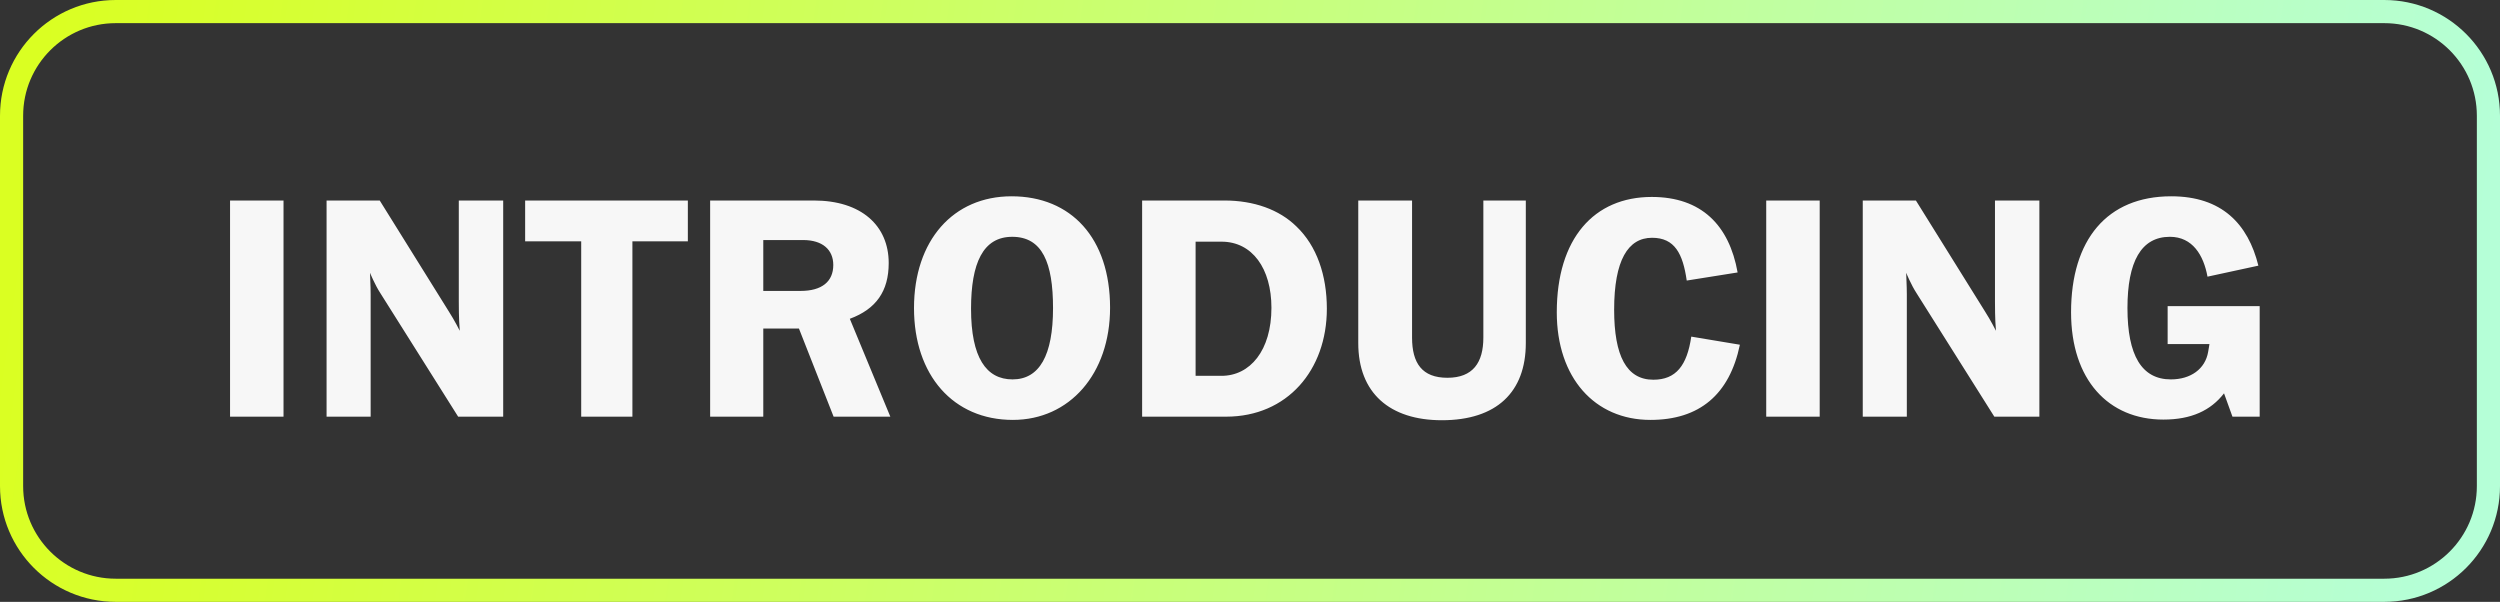
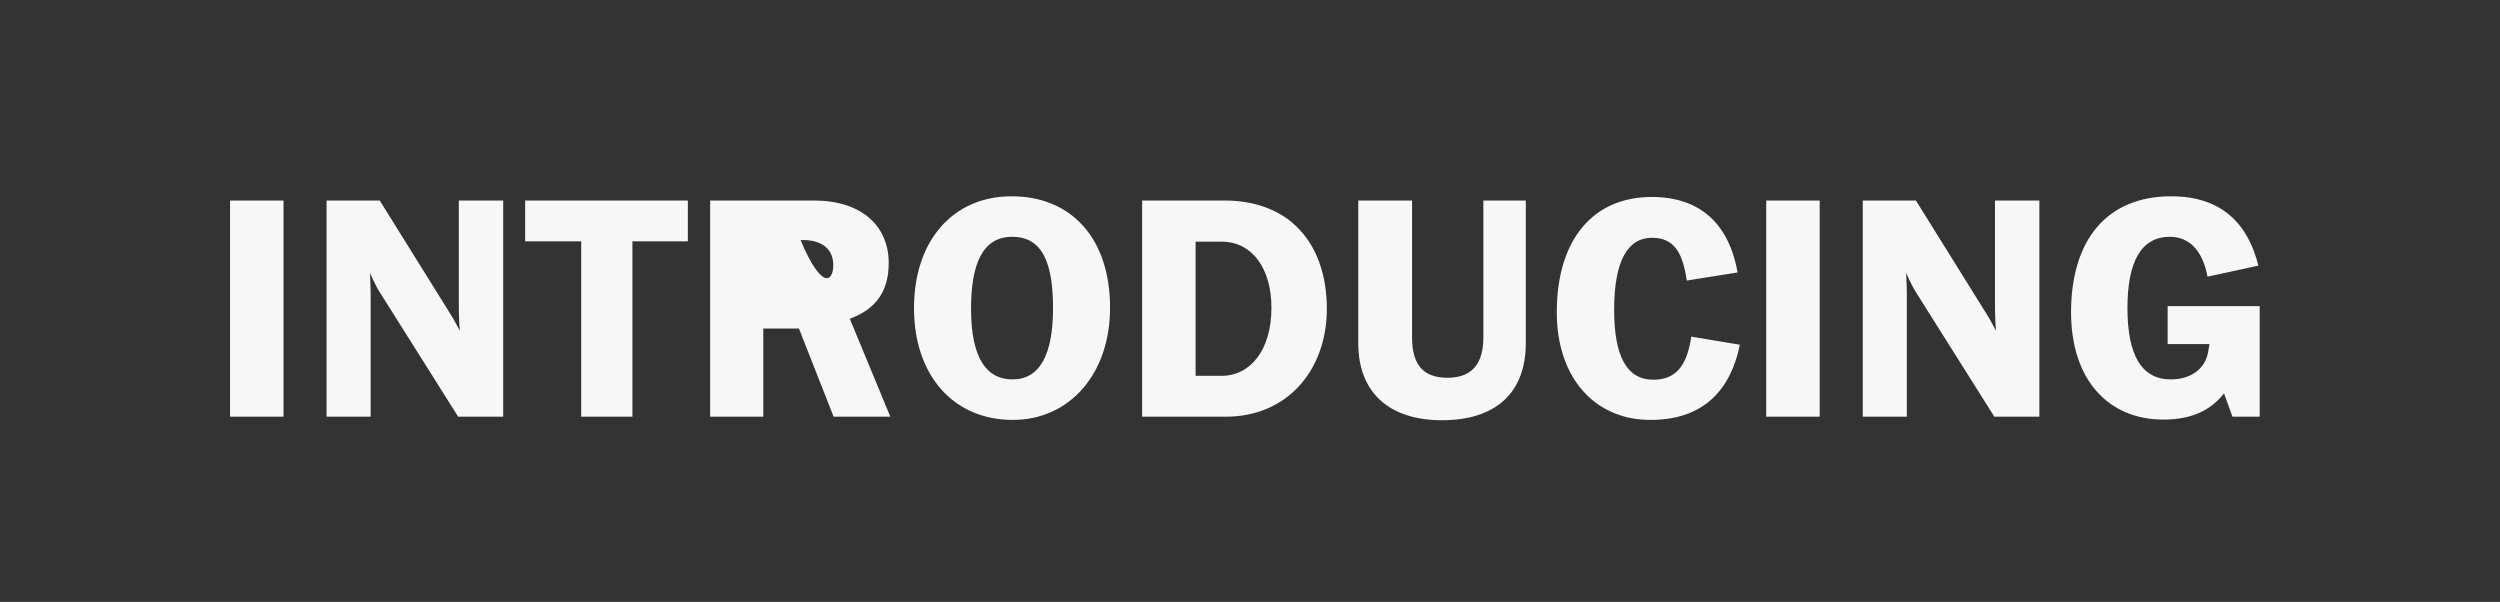
<svg xmlns="http://www.w3.org/2000/svg" width="108" height="26" viewBox="0 0 108 26" fill="none">
  <rect x="0" y="0" width="108" height="26" fill="#333333" stroke="none" />
-   <path d="M5 0.5C2.515 0.5 0.5 2.515 0.5 5V21C0.5 23.485 2.515 25.5 5 25.5H103C105.485 25.5 107.5 23.485 107.5 21V5C107.5 2.515 105.485 0.5 103 0.5H5Z" stroke="url(#paint0_linear_1238_9997)" />
-   <path d="M12.248 18H9.938V8.662H12.248V18ZM16.012 18H14.108V8.662H16.404L19.386 13.45C19.638 13.842 19.862 14.29 19.862 14.29C19.848 14.122 19.82 13.772 19.82 13.03V8.662H21.738V18H19.792L16.432 12.666C16.194 12.302 15.984 11.784 15.984 11.784C15.984 11.952 16.012 12.316 16.012 12.722V18ZM27.32 18H25.108V10.426H22.686V8.662H29.715V10.426H27.32V18ZM32.974 18H30.678V8.662H35.158C37.202 8.662 38.392 9.74 38.392 11.364C38.392 12.582 37.846 13.352 36.712 13.772L38.462 18H36.012L34.514 14.192H32.974V18ZM32.974 10.37V12.568H34.584C35.508 12.568 35.998 12.162 35.998 11.448C35.998 10.79 35.536 10.37 34.696 10.37H32.974ZM43.755 18.14C41.179 18.14 39.485 16.208 39.485 13.31C39.485 10.384 41.179 8.48 43.699 8.48C46.275 8.48 47.955 10.286 47.955 13.296C47.955 16.152 46.205 18.14 43.755 18.14ZM43.741 16.39C44.903 16.39 45.491 15.354 45.491 13.31C45.491 11.35 45.029 10.23 43.727 10.23C42.467 10.23 41.949 11.364 41.949 13.338C41.949 15.452 42.607 16.39 43.741 16.39ZM49.34 18V8.662H52.896C54.17 8.662 55.262 9.054 56.004 9.782C56.886 10.622 57.32 11.896 57.32 13.338C57.32 15.984 55.612 18 52.966 18H49.34ZM51.65 10.44V16.236H52.77C54.002 16.236 54.926 15.144 54.926 13.296C54.926 11.602 54.1 10.44 52.77 10.44H51.65ZM62.289 18.154C60.035 18.154 58.677 16.978 58.677 14.822V8.662H61.001V14.584C61.001 15.69 61.435 16.32 62.527 16.32C63.633 16.32 64.081 15.662 64.081 14.584V8.662H65.915V14.822C65.915 16.936 64.655 18.154 62.289 18.154ZM71.299 18.14C68.891 18.14 67.253 16.32 67.253 13.492C67.253 10.3 68.863 8.508 71.355 8.508C73.497 8.508 74.701 9.726 75.065 11.77L72.867 12.12C72.699 10.958 72.349 10.272 71.369 10.272C70.333 10.272 69.731 11.238 69.731 13.38C69.731 15.368 70.263 16.404 71.425 16.404C72.405 16.404 72.881 15.788 73.063 14.542L75.163 14.892C74.715 17.048 73.413 18.14 71.299 18.14ZM78.611 18H76.301V8.662H78.611V18ZM82.375 18H80.471V8.662H82.767L85.749 13.45C86.001 13.842 86.225 14.29 86.225 14.29C86.211 14.122 86.183 13.772 86.183 13.03V8.662H88.101V18H86.155L82.795 12.666C82.557 12.302 82.347 11.784 82.347 11.784C82.347 11.952 82.375 12.316 82.375 12.722V18ZM93.46 18.126C91.08 18.126 89.47 16.404 89.47 13.492C89.47 10.356 91.024 8.48 93.796 8.48C95.98 8.48 97.114 9.67 97.562 11.476L95.364 11.952C95.196 11.028 94.72 10.23 93.74 10.23C92.494 10.23 91.906 11.308 91.906 13.31C91.906 15.354 92.522 16.39 93.782 16.39C94.636 16.39 95.266 15.942 95.392 15.2C95.42 15.06 95.434 14.934 95.448 14.864H93.642V13.226H97.618V18H96.442L96.078 16.992C95.504 17.734 94.664 18.126 93.46 18.126Z" fill="#F7F7F7" />
+   <path d="M12.248 18H9.938V8.662H12.248V18ZM16.012 18H14.108V8.662H16.404L19.386 13.45C19.638 13.842 19.862 14.29 19.862 14.29C19.848 14.122 19.82 13.772 19.82 13.03V8.662H21.738V18H19.792L16.432 12.666C16.194 12.302 15.984 11.784 15.984 11.784C15.984 11.952 16.012 12.316 16.012 12.722V18ZM27.32 18H25.108V10.426H22.686V8.662H29.715V10.426H27.32V18ZM32.974 18H30.678V8.662H35.158C37.202 8.662 38.392 9.74 38.392 11.364C38.392 12.582 37.846 13.352 36.712 13.772L38.462 18H36.012L34.514 14.192H32.974V18ZM32.974 10.37H34.584C35.508 12.568 35.998 12.162 35.998 11.448C35.998 10.79 35.536 10.37 34.696 10.37H32.974ZM43.755 18.14C41.179 18.14 39.485 16.208 39.485 13.31C39.485 10.384 41.179 8.48 43.699 8.48C46.275 8.48 47.955 10.286 47.955 13.296C47.955 16.152 46.205 18.14 43.755 18.14ZM43.741 16.39C44.903 16.39 45.491 15.354 45.491 13.31C45.491 11.35 45.029 10.23 43.727 10.23C42.467 10.23 41.949 11.364 41.949 13.338C41.949 15.452 42.607 16.39 43.741 16.39ZM49.34 18V8.662H52.896C54.17 8.662 55.262 9.054 56.004 9.782C56.886 10.622 57.32 11.896 57.32 13.338C57.32 15.984 55.612 18 52.966 18H49.34ZM51.65 10.44V16.236H52.77C54.002 16.236 54.926 15.144 54.926 13.296C54.926 11.602 54.1 10.44 52.77 10.44H51.65ZM62.289 18.154C60.035 18.154 58.677 16.978 58.677 14.822V8.662H61.001V14.584C61.001 15.69 61.435 16.32 62.527 16.32C63.633 16.32 64.081 15.662 64.081 14.584V8.662H65.915V14.822C65.915 16.936 64.655 18.154 62.289 18.154ZM71.299 18.14C68.891 18.14 67.253 16.32 67.253 13.492C67.253 10.3 68.863 8.508 71.355 8.508C73.497 8.508 74.701 9.726 75.065 11.77L72.867 12.12C72.699 10.958 72.349 10.272 71.369 10.272C70.333 10.272 69.731 11.238 69.731 13.38C69.731 15.368 70.263 16.404 71.425 16.404C72.405 16.404 72.881 15.788 73.063 14.542L75.163 14.892C74.715 17.048 73.413 18.14 71.299 18.14ZM78.611 18H76.301V8.662H78.611V18ZM82.375 18H80.471V8.662H82.767L85.749 13.45C86.001 13.842 86.225 14.29 86.225 14.29C86.211 14.122 86.183 13.772 86.183 13.03V8.662H88.101V18H86.155L82.795 12.666C82.557 12.302 82.347 11.784 82.347 11.784C82.347 11.952 82.375 12.316 82.375 12.722V18ZM93.46 18.126C91.08 18.126 89.47 16.404 89.47 13.492C89.47 10.356 91.024 8.48 93.796 8.48C95.98 8.48 97.114 9.67 97.562 11.476L95.364 11.952C95.196 11.028 94.72 10.23 93.74 10.23C92.494 10.23 91.906 11.308 91.906 13.31C91.906 15.354 92.522 16.39 93.782 16.39C94.636 16.39 95.266 15.942 95.392 15.2C95.42 15.06 95.434 14.934 95.448 14.864H93.642V13.226H97.618V18H96.442L96.078 16.992C95.504 17.734 94.664 18.126 93.46 18.126Z" fill="#F7F7F7" />
  <defs>
    <linearGradient id="paint0_linear_1238_9997" x1="1" y1="8.059" x2="105.525" y2="22.774" gradientUnits="userSpaceOnUse">
      <stop stop-color="#DAFF22" />
      <stop offset="1" stop-color="#B5FFD7" />
    </linearGradient>
  </defs>
</svg>